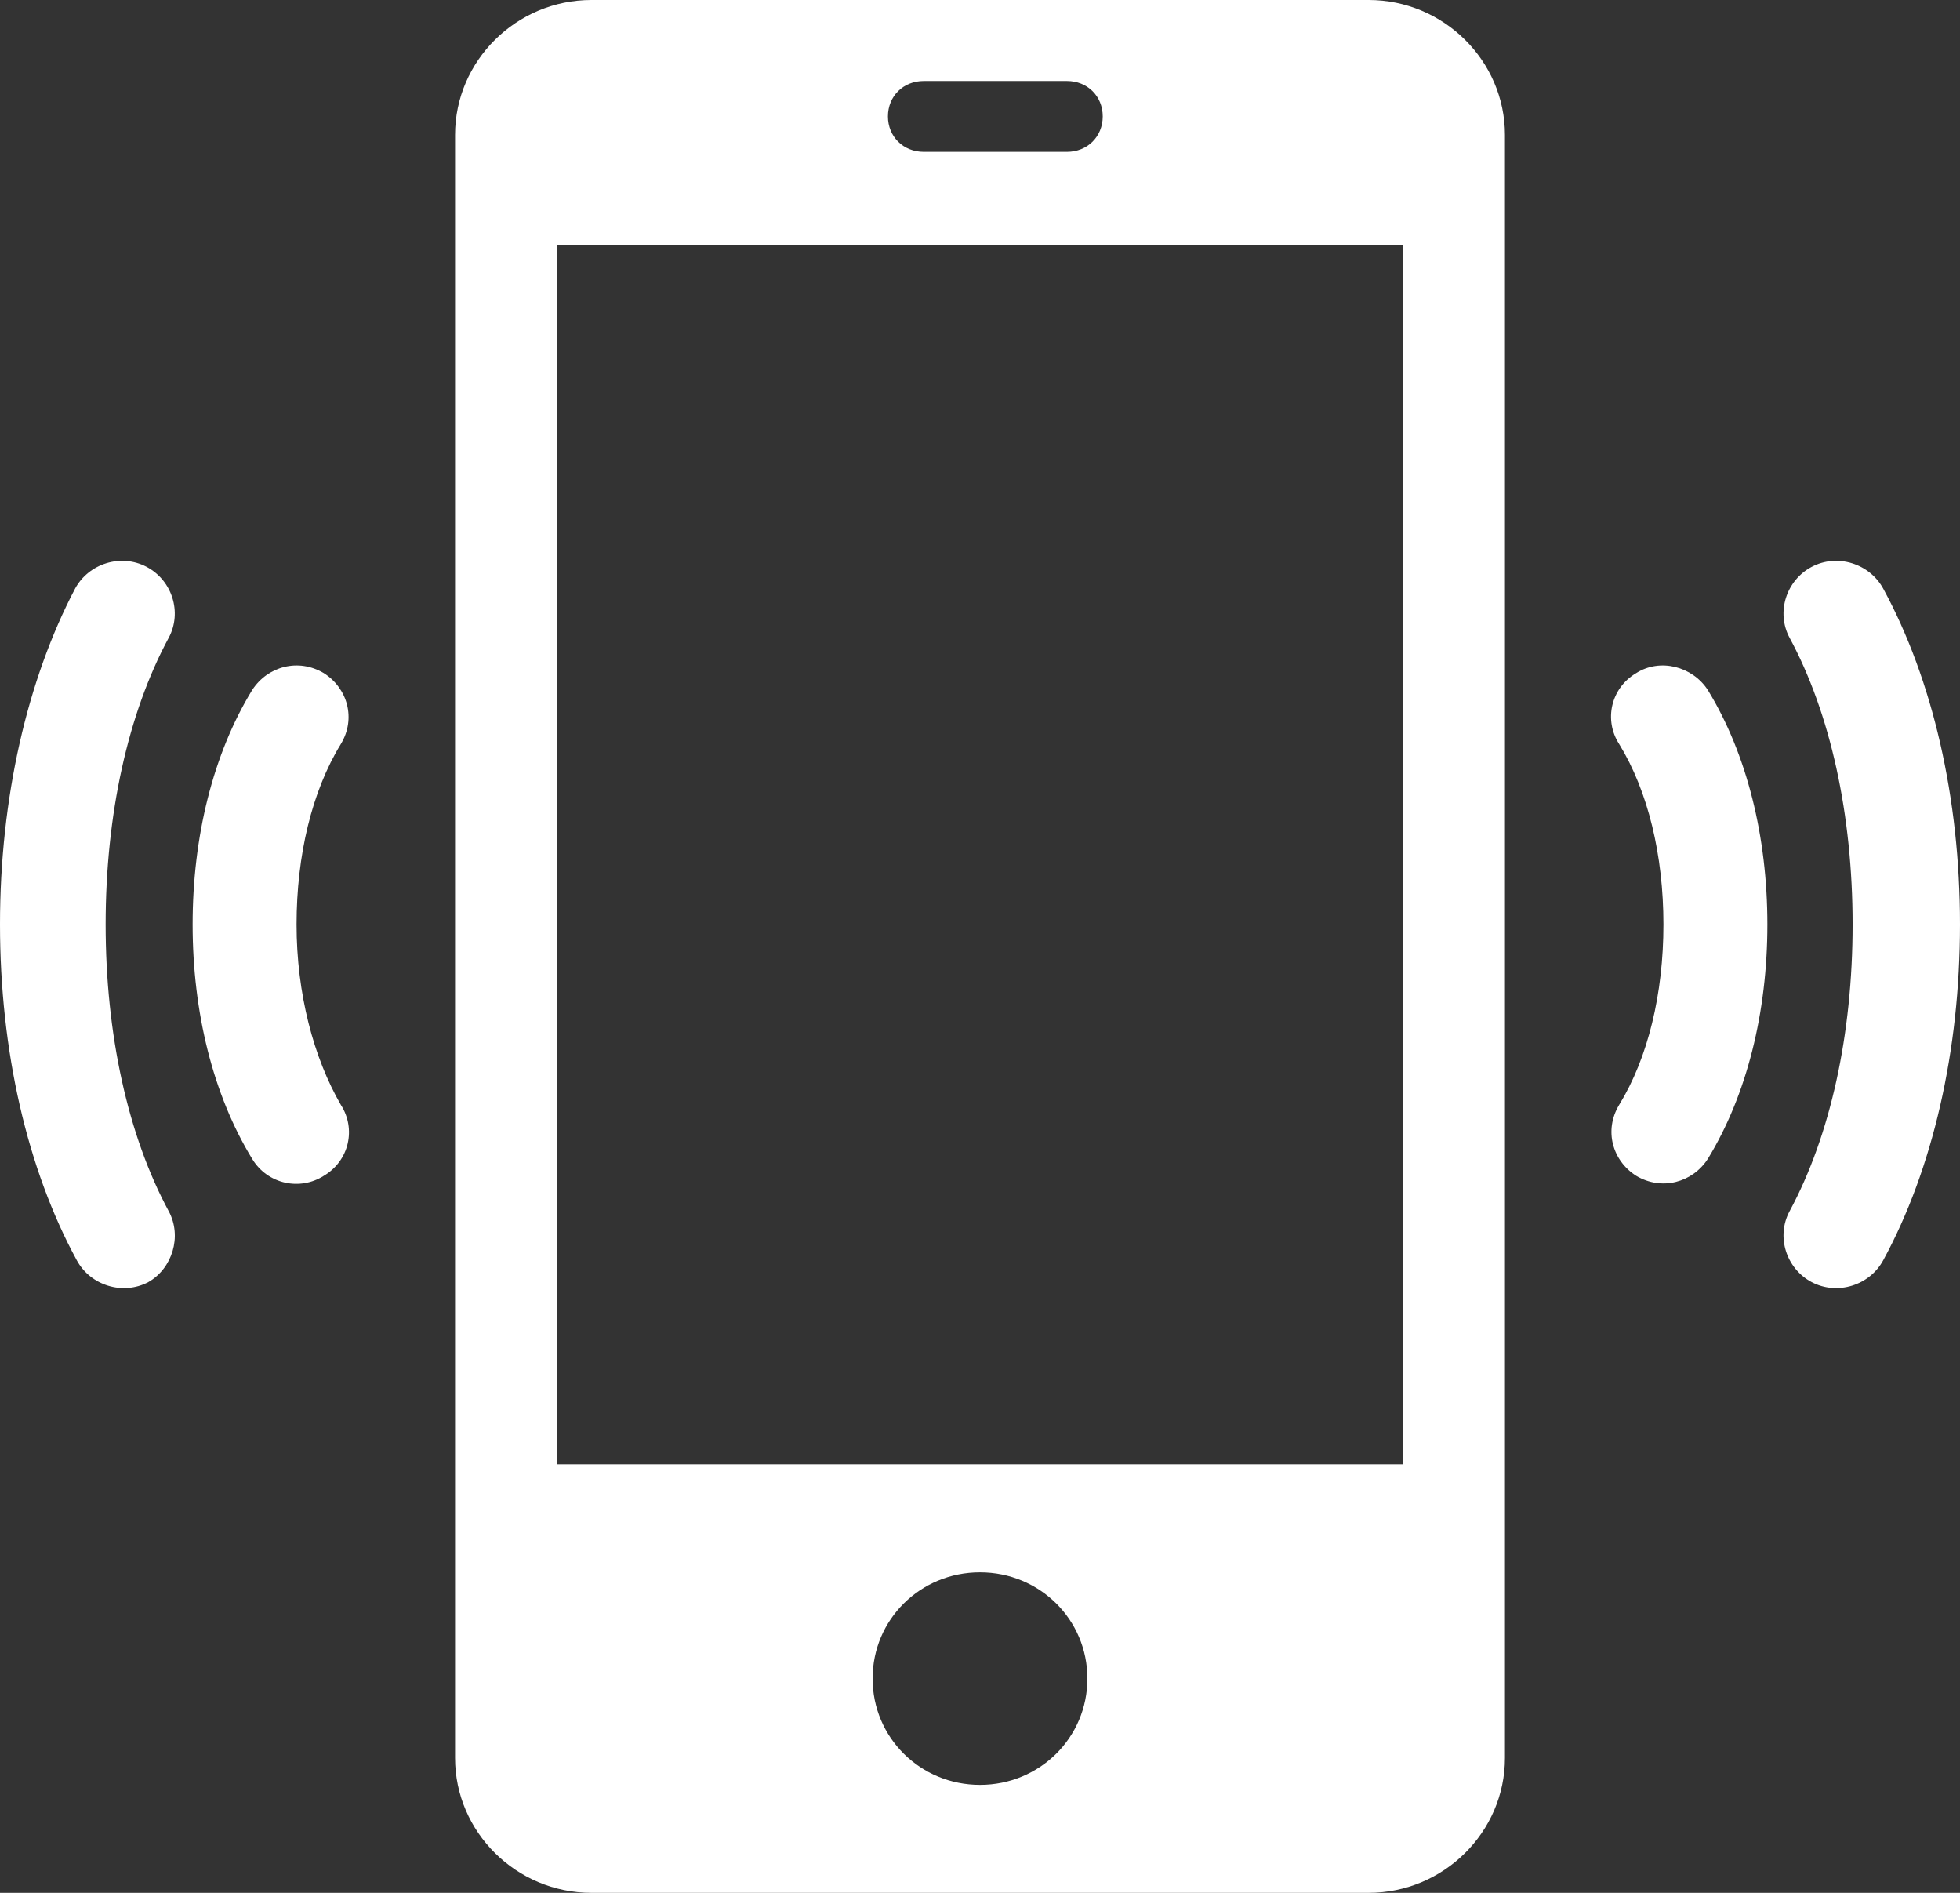
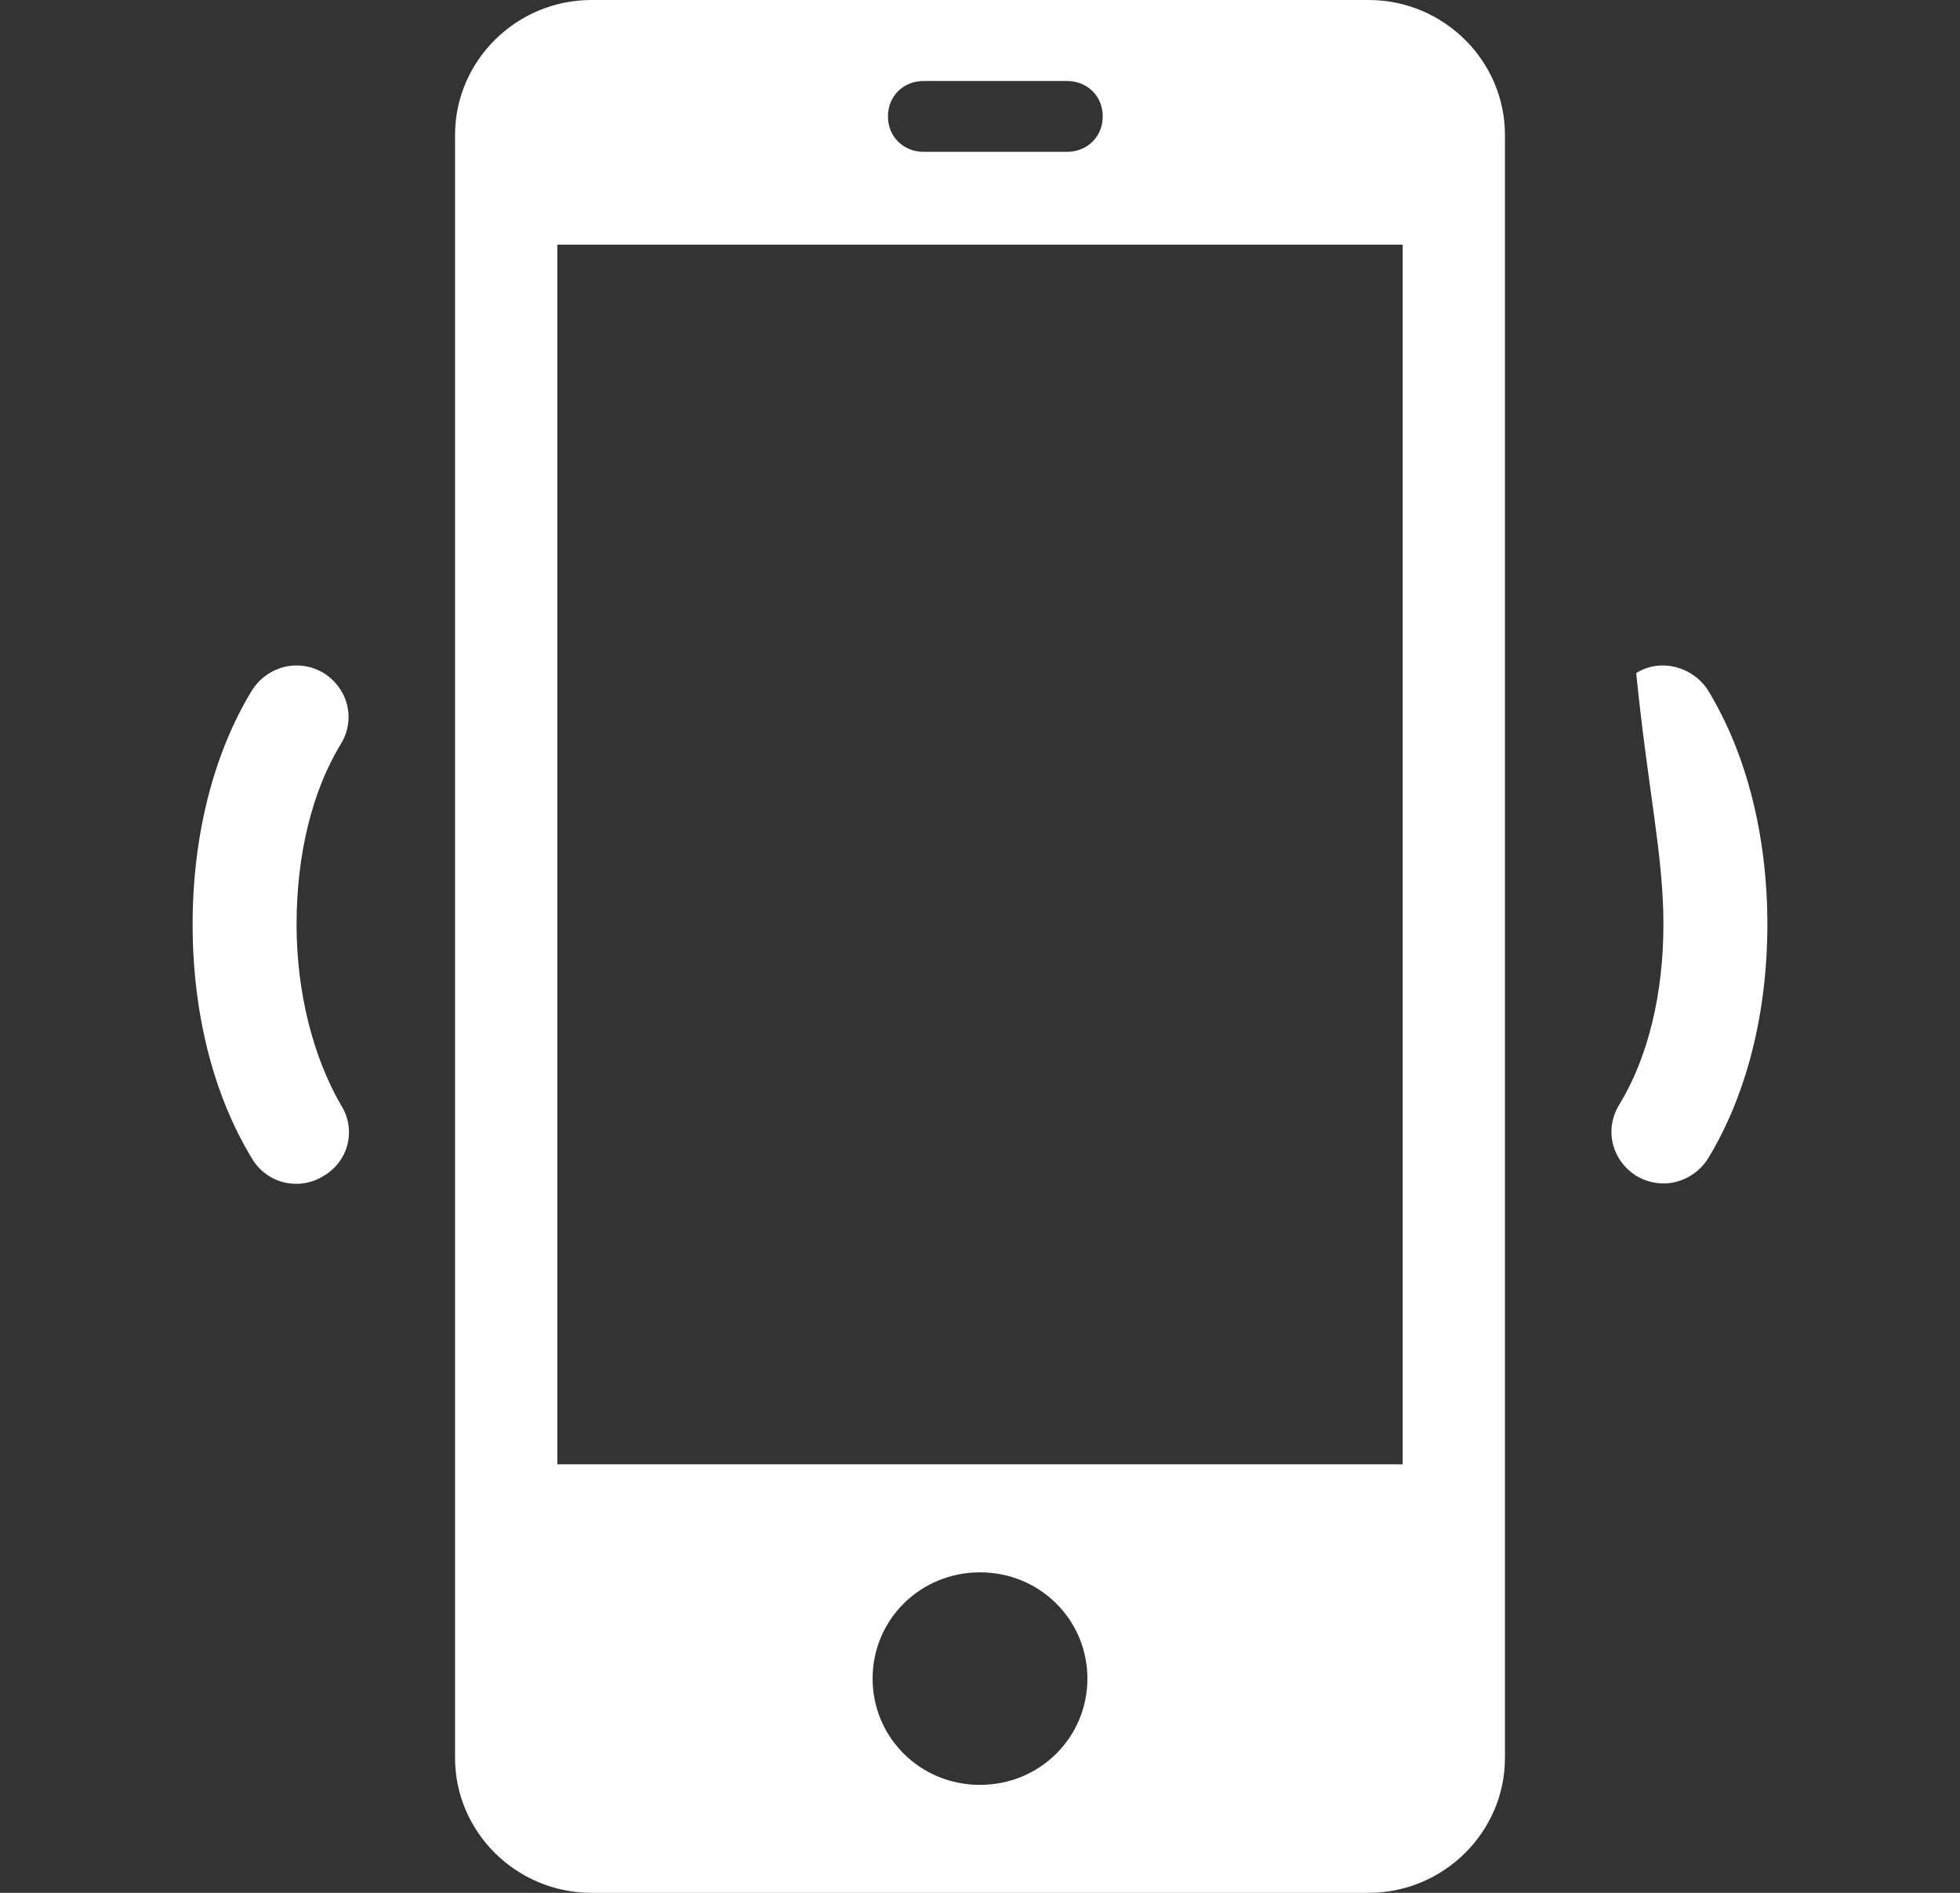
<svg xmlns="http://www.w3.org/2000/svg" width="29" height="28" viewBox="0 0 29 28" fill="none">
  <rect x="0" y="0" width="29" height="28" fill="#333333" stroke="none" />
  <g id="Frame" clip-path="url(#clip0_762_1206)">
    <g id="Group">
-       <path id="Vector" d="M27.865 8.709C27.663 8.335 27.184 8.185 26.806 8.385C26.428 8.584 26.277 9.058 26.478 9.433C27.084 10.556 27.411 12.053 27.411 13.675C27.411 15.297 27.084 16.795 26.478 17.918C26.277 18.292 26.428 18.766 26.806 18.966C27.184 19.165 27.663 19.016 27.865 18.641C28.597 17.294 29 15.547 29 13.675C29 11.803 28.597 10.057 27.865 8.709Z" fill="white" />
-       <path id="Vector_2" d="M24.209 9.957C23.83 10.181 23.73 10.655 23.956 11.005C24.385 11.704 24.612 12.652 24.612 13.675C24.612 14.698 24.385 15.646 23.956 16.345C23.73 16.72 23.856 17.169 24.209 17.393C24.587 17.618 25.041 17.493 25.268 17.144C25.848 16.195 26.15 14.973 26.15 13.675C26.15 12.377 25.848 11.154 25.268 10.206C25.041 9.857 24.562 9.732 24.209 9.957Z" fill="white" />
-       <path id="Vector_3" d="M2.497 17.918C1.891 16.795 1.563 15.297 1.563 13.675C1.563 12.053 1.891 10.556 2.497 9.433C2.698 9.058 2.547 8.584 2.169 8.385C1.79 8.185 1.311 8.335 1.11 8.709C0.403 10.057 0 11.803 0 13.675C0 15.547 0.403 17.294 1.135 18.641C1.337 19.016 1.816 19.165 2.194 18.966C2.547 18.766 2.698 18.292 2.497 17.918Z" fill="white" />
+       <path id="Vector_2" d="M24.209 9.957C24.385 11.704 24.612 12.652 24.612 13.675C24.612 14.698 24.385 15.646 23.956 16.345C23.73 16.72 23.856 17.169 24.209 17.393C24.587 17.618 25.041 17.493 25.268 17.144C25.848 16.195 26.15 14.973 26.15 13.675C26.15 12.377 25.848 11.154 25.268 10.206C25.041 9.857 24.562 9.732 24.209 9.957Z" fill="white" />
      <path id="Vector_4" d="M4.388 13.675C4.388 12.652 4.615 11.704 5.044 11.005C5.27 10.63 5.144 10.181 4.791 9.957C4.413 9.732 3.959 9.857 3.732 10.206C3.152 11.154 2.85 12.377 2.85 13.675C2.85 14.973 3.152 16.195 3.732 17.144C3.959 17.518 4.438 17.618 4.791 17.393C5.17 17.169 5.27 16.695 5.044 16.345C4.64 15.646 4.388 14.698 4.388 13.675Z" fill="white" />
    </g>
    <path id="Vector_5" d="M20.25 0H8.751C7.641 0 6.733 0.898 6.733 1.996V26.004C6.733 27.102 7.641 28 8.751 28H20.25C21.359 28 22.267 27.102 22.267 26.004V1.996C22.267 0.898 21.359 0 20.25 0ZM13.668 1.198H15.786C16.089 1.198 16.316 1.422 16.316 1.722C16.316 2.021 16.089 2.246 15.786 2.246H13.668C13.365 2.246 13.138 2.021 13.138 1.722C13.138 1.422 13.365 1.198 13.668 1.198ZM14.5 26.403C13.617 26.403 12.911 25.704 12.911 24.831C12.911 23.957 13.617 23.259 14.5 23.259C15.383 23.259 16.089 23.957 16.089 24.831C16.089 25.704 15.383 26.403 14.5 26.403ZM20.754 21.661H8.246V3.619H20.754V21.661Z" fill="white" />
  </g>
  <defs>
    <clipPath id="clip0_762_1206">
      <rect width="29" height="28" fill="white" />
    </clipPath>
  </defs>
</svg>